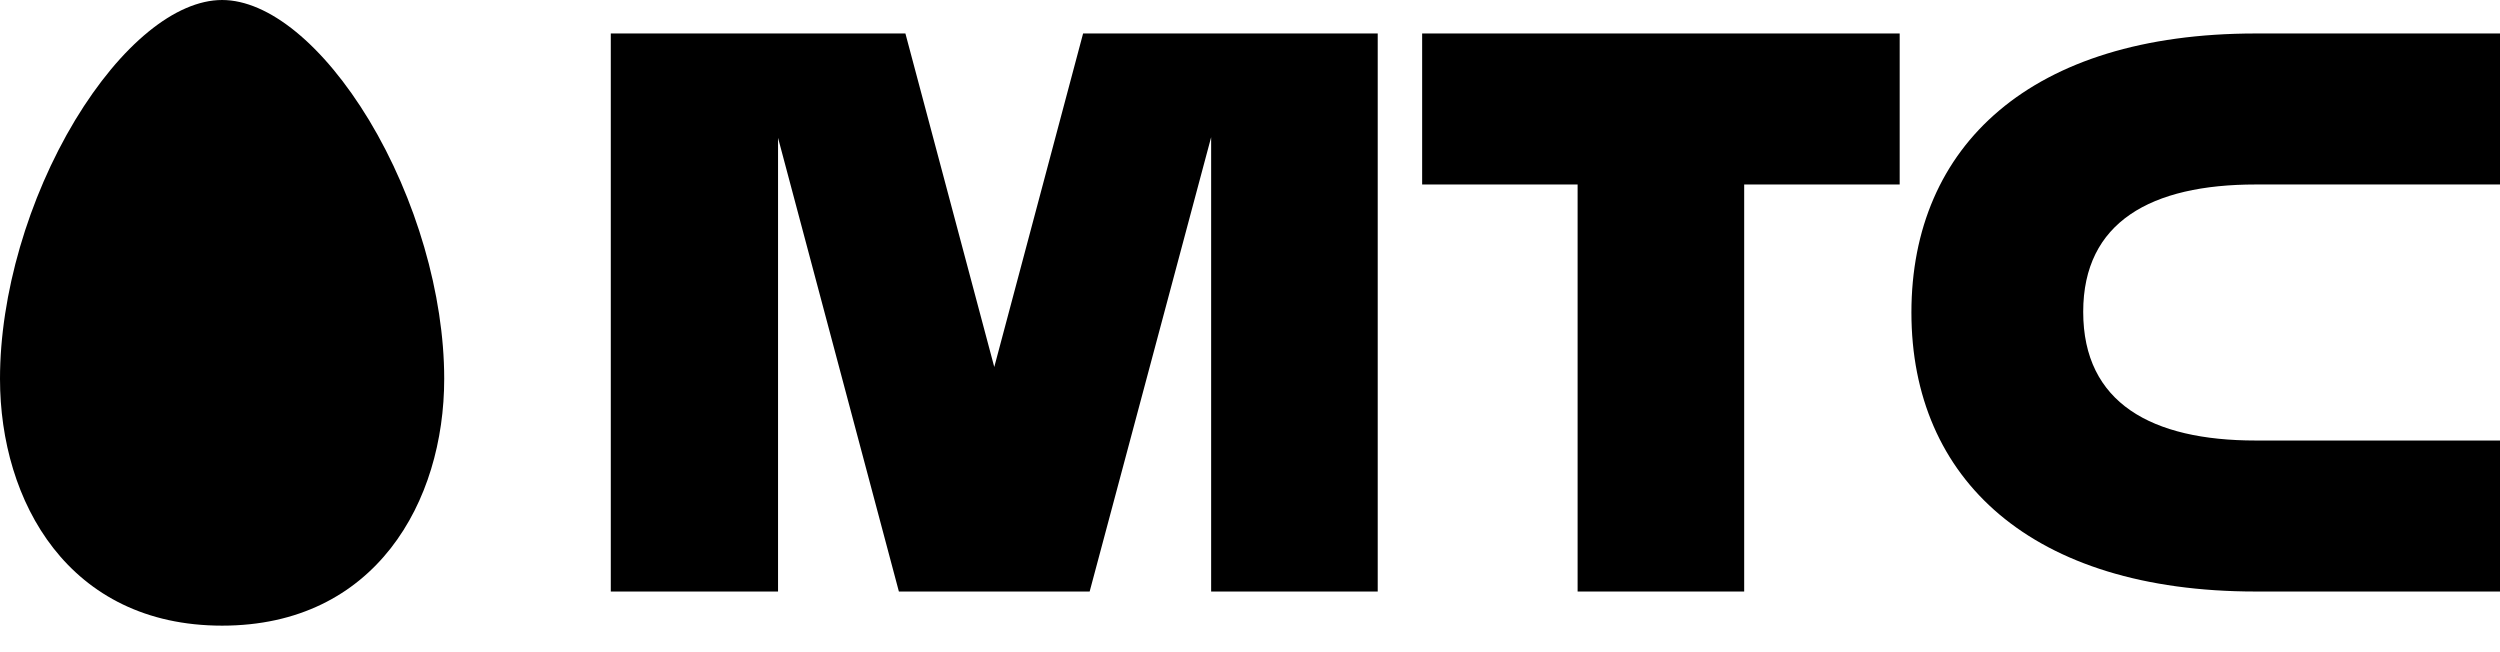
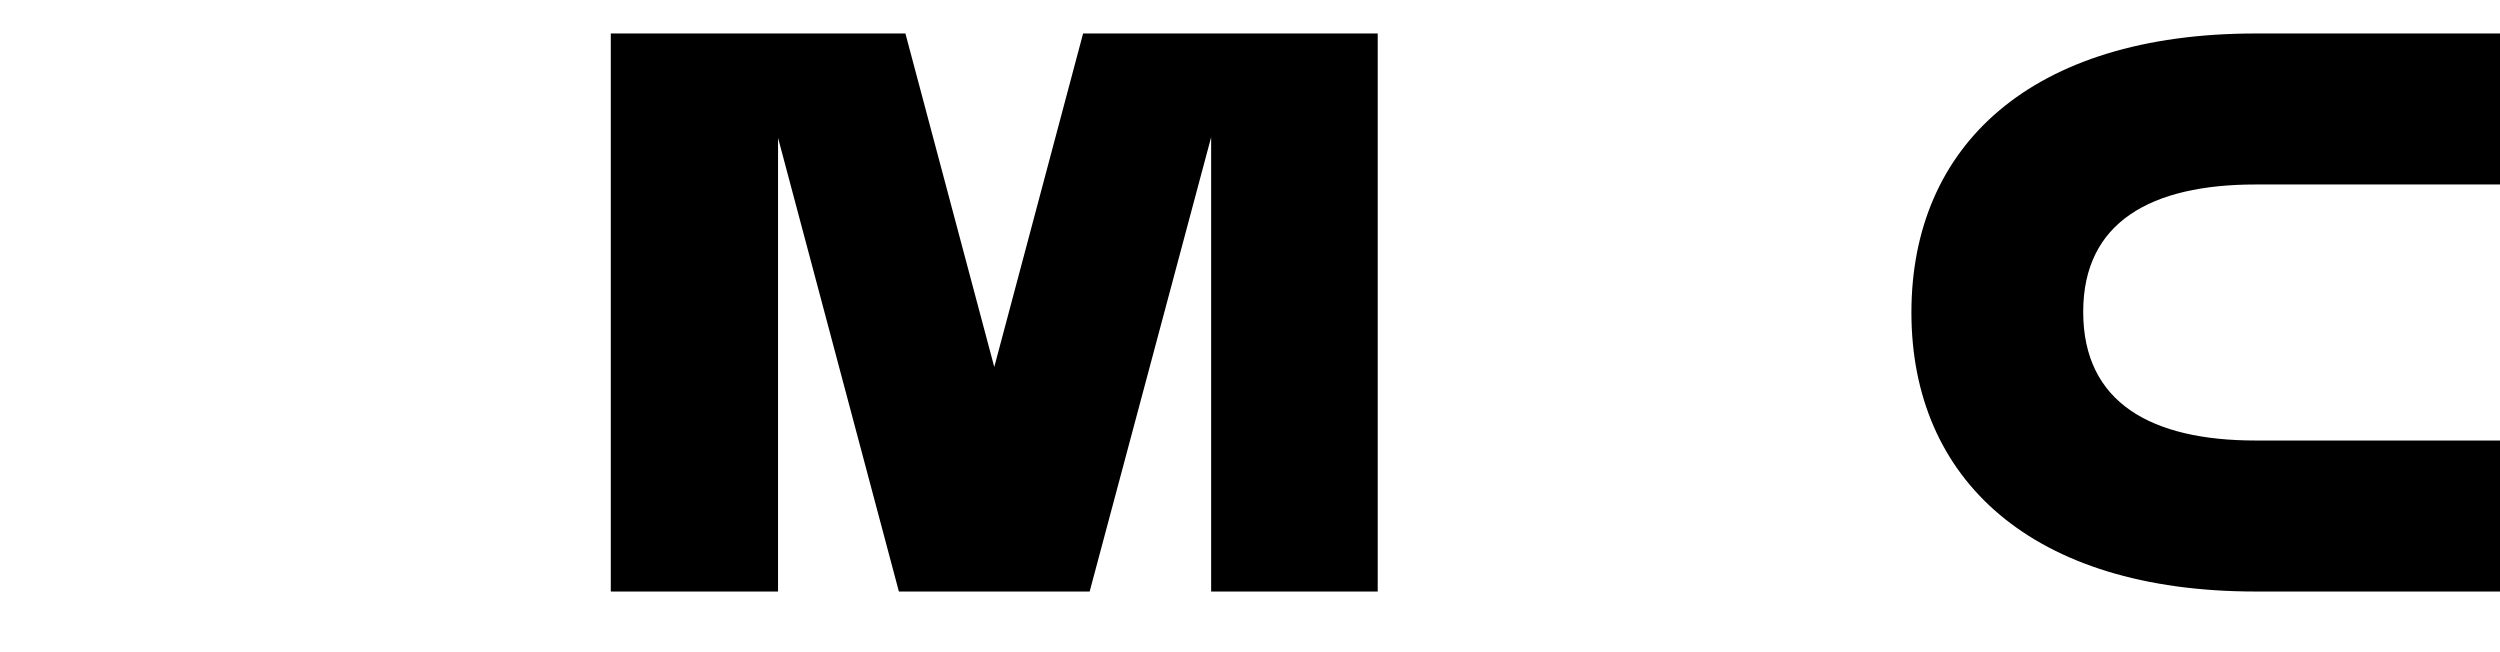
<svg xmlns="http://www.w3.org/2000/svg" width="92" height="24" viewBox="0 0 92 24" fill="none">
-   <path d="M8.174 0C6.467 0 4.447 1.643 2.765 4.421C1.034 7.296 0 10.848 0 13.94C0 18.458 2.524 23.024 8.174 23.024C13.823 23.024 16.347 18.458 16.347 13.94C16.347 10.848 15.313 7.296 13.582 4.421C11.9 1.643 9.88 0 8.174 0Z" fill="black" />
-   <path d="M52.335 6.789H58.056V21.768H64.186V6.789H69.908V1.232H52.335V6.789Z" fill="black" />
  <path d="M83.009 6.789H92V1.232H83.009C74.739 1.232 70.34 5.363 70.34 11.5C70.34 17.636 74.763 21.768 83.009 21.768H92V16.211H83.009C79.186 16.211 76.662 14.834 76.662 11.476C76.662 8.166 79.162 6.789 83.009 6.789Z" fill="black" />
-   <path d="M39.858 1.232L36.589 13.505L33.319 1.232H22.477V21.768H28.632V5.073L33.079 21.768H40.099L44.57 5.049V21.768H50.7V1.232H39.858Z" fill="black" />
+   <path d="M39.858 1.232L36.589 13.505L33.319 1.232H22.477V21.768H28.632V5.073L33.079 21.768H40.099L44.57 5.049V21.768H50.7V1.232H39.858" fill="black" />
</svg>